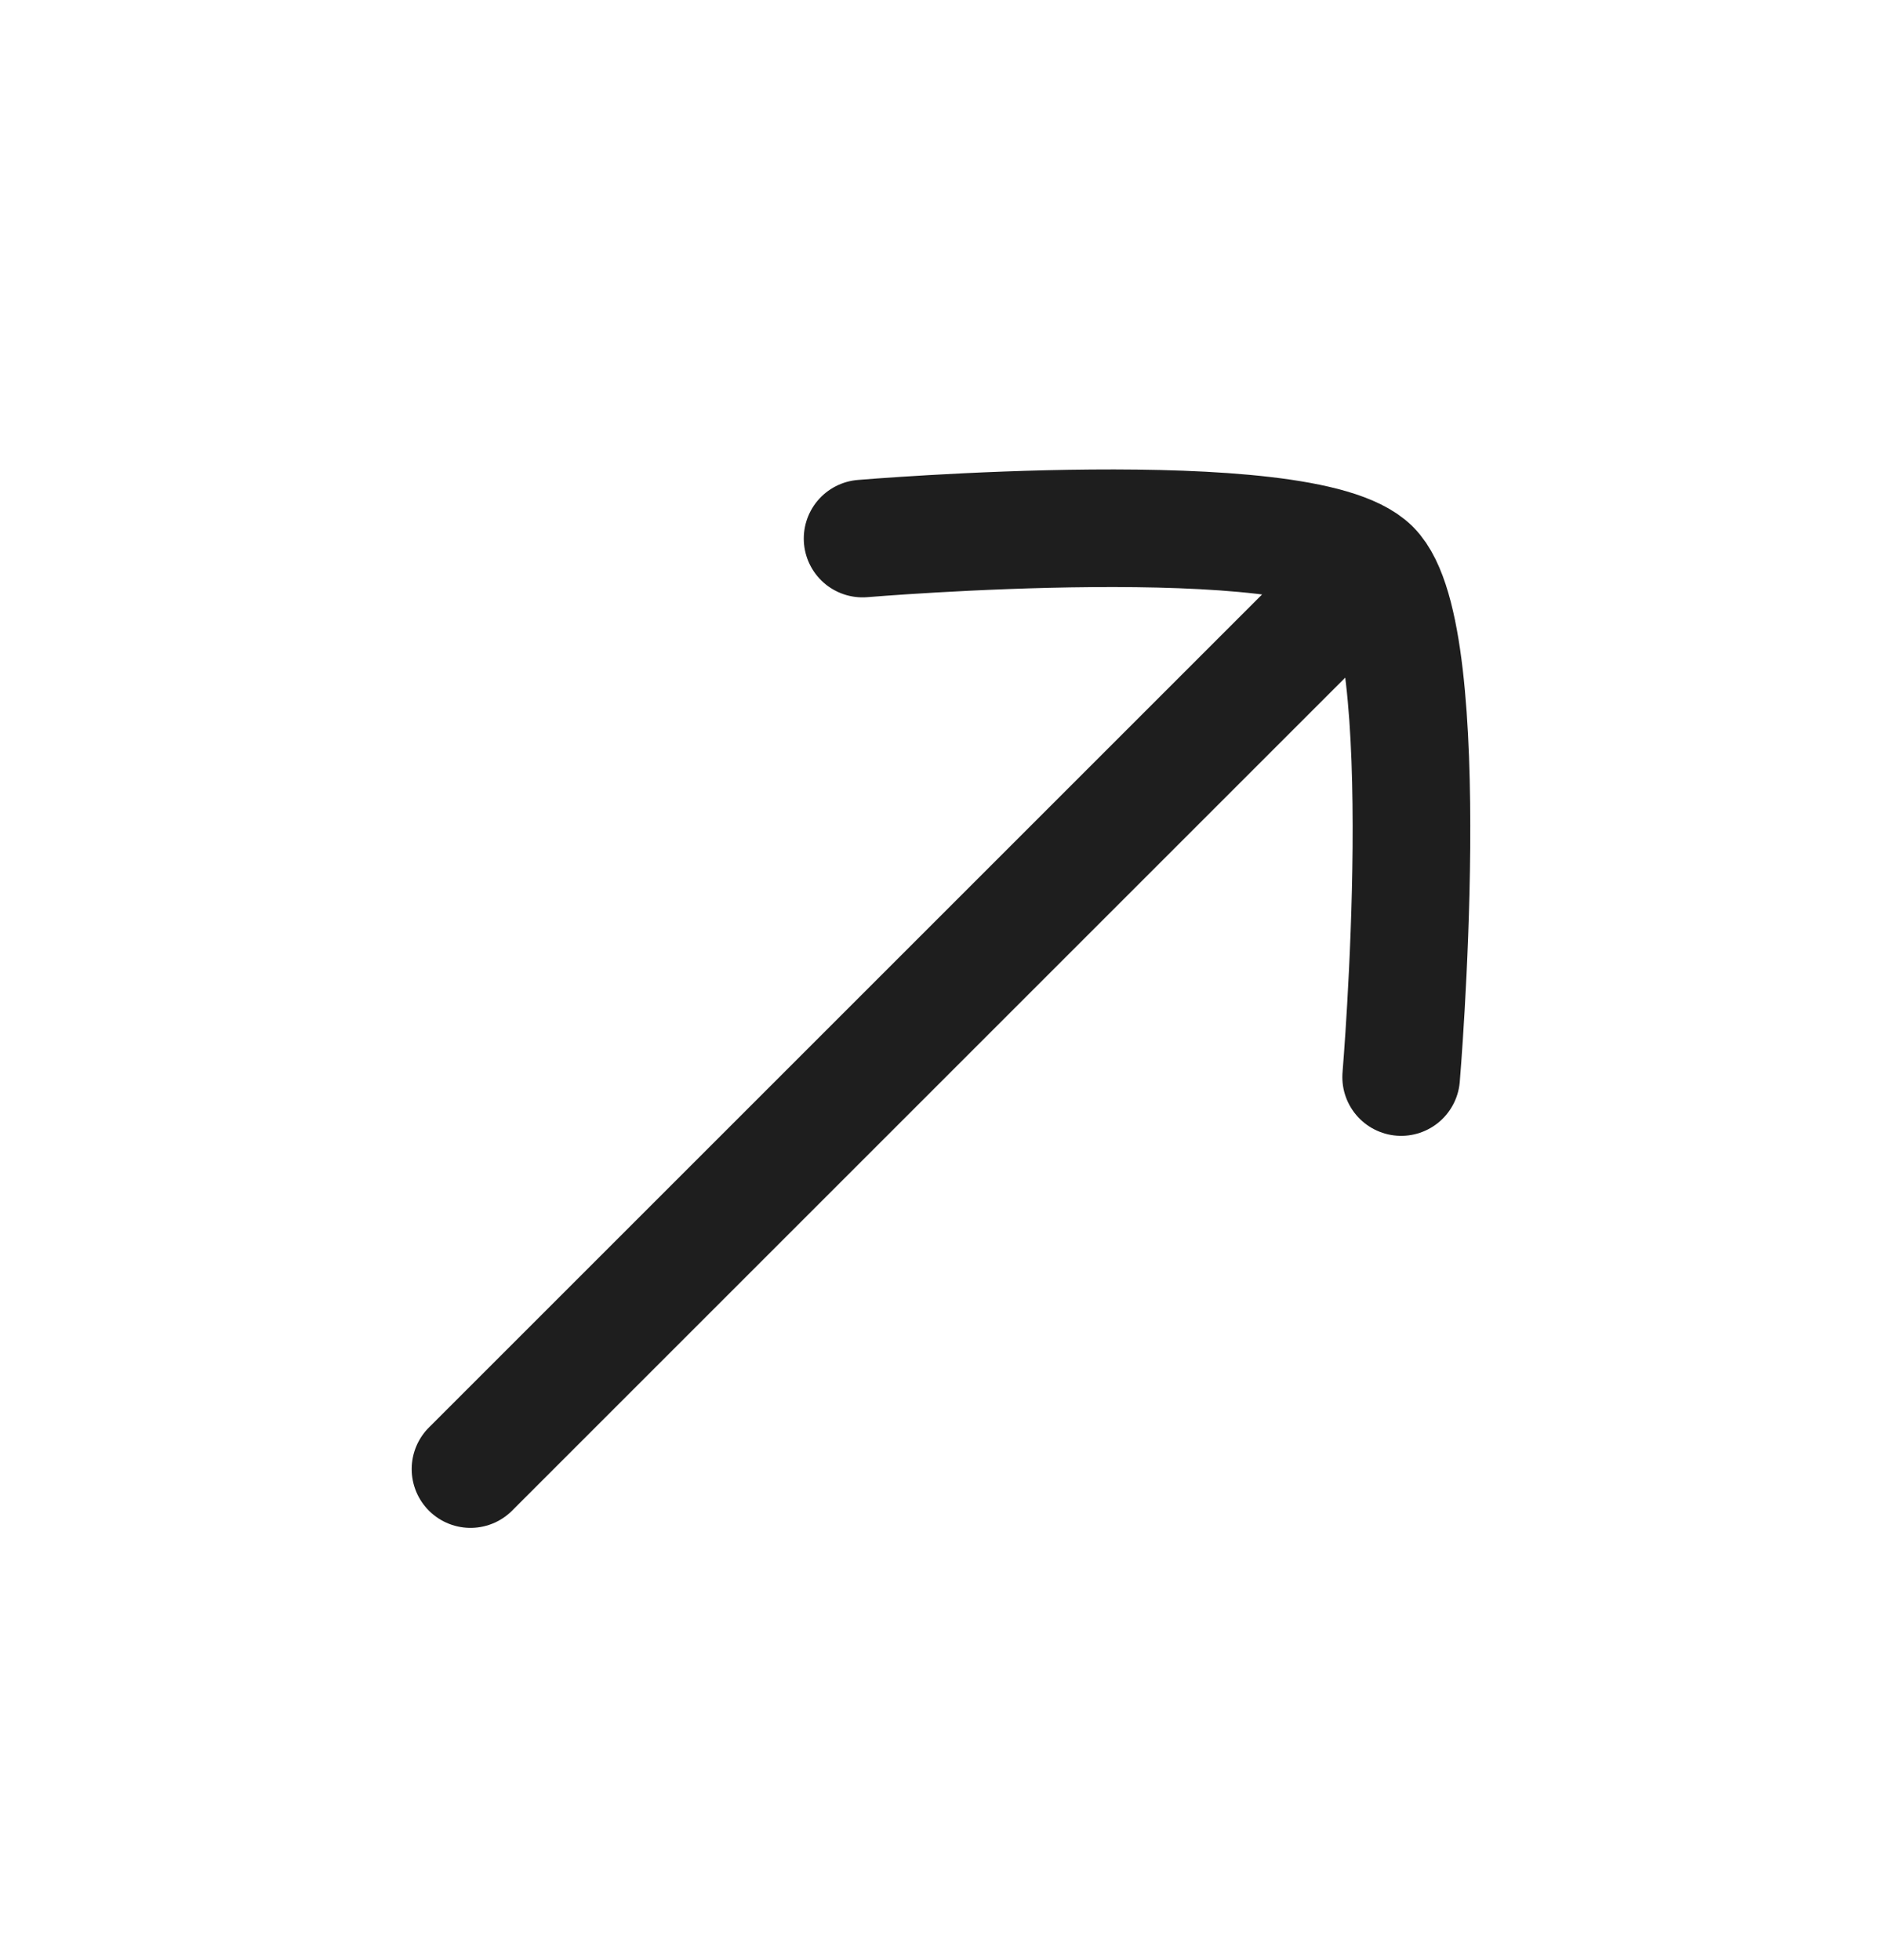
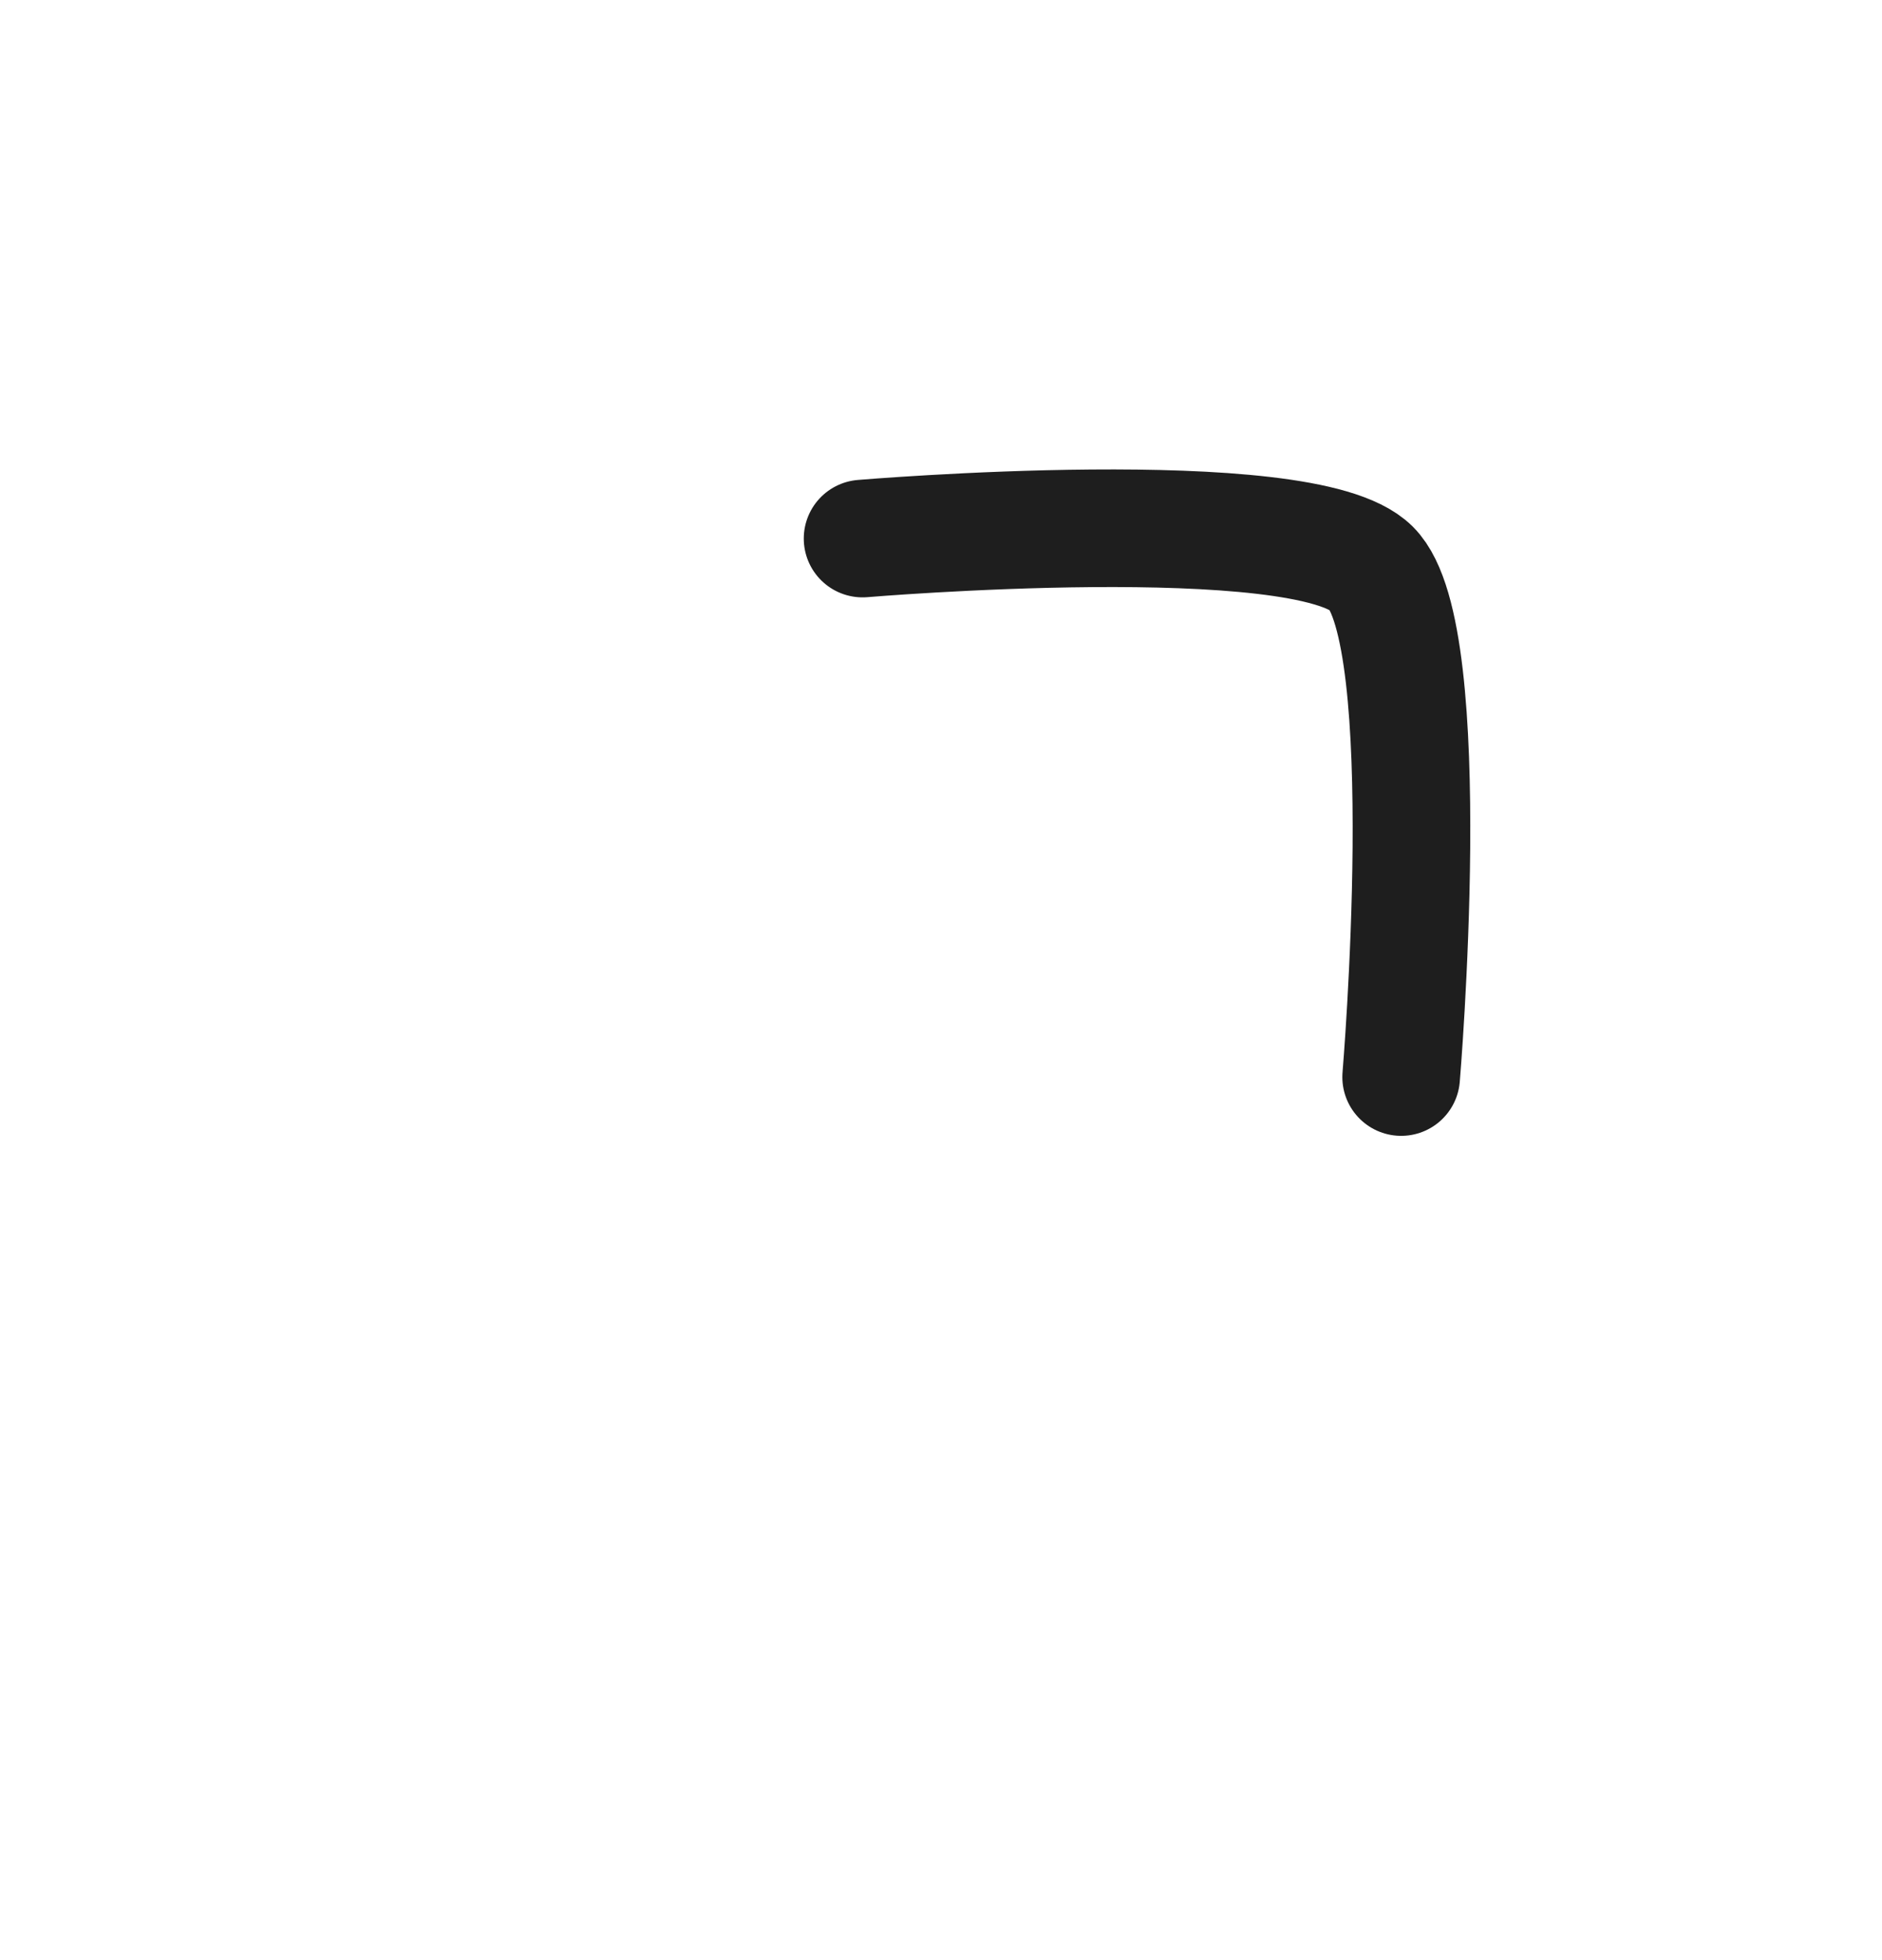
<svg xmlns="http://www.w3.org/2000/svg" width="24" height="25" viewBox="0 0 24 25" fill="none">
-   <path d="M17 7.737L6 18.737" stroke="#1E1E1E" stroke-width="1.5" stroke-linecap="round" />
  <path d="M11 6.869C11 6.869 16.634 6.394 17.488 7.249C18.343 8.104 17.868 13.737 17.868 13.737" stroke="#1E1E1E" stroke-width="1.5" stroke-linecap="round" stroke-linejoin="round" />
</svg>